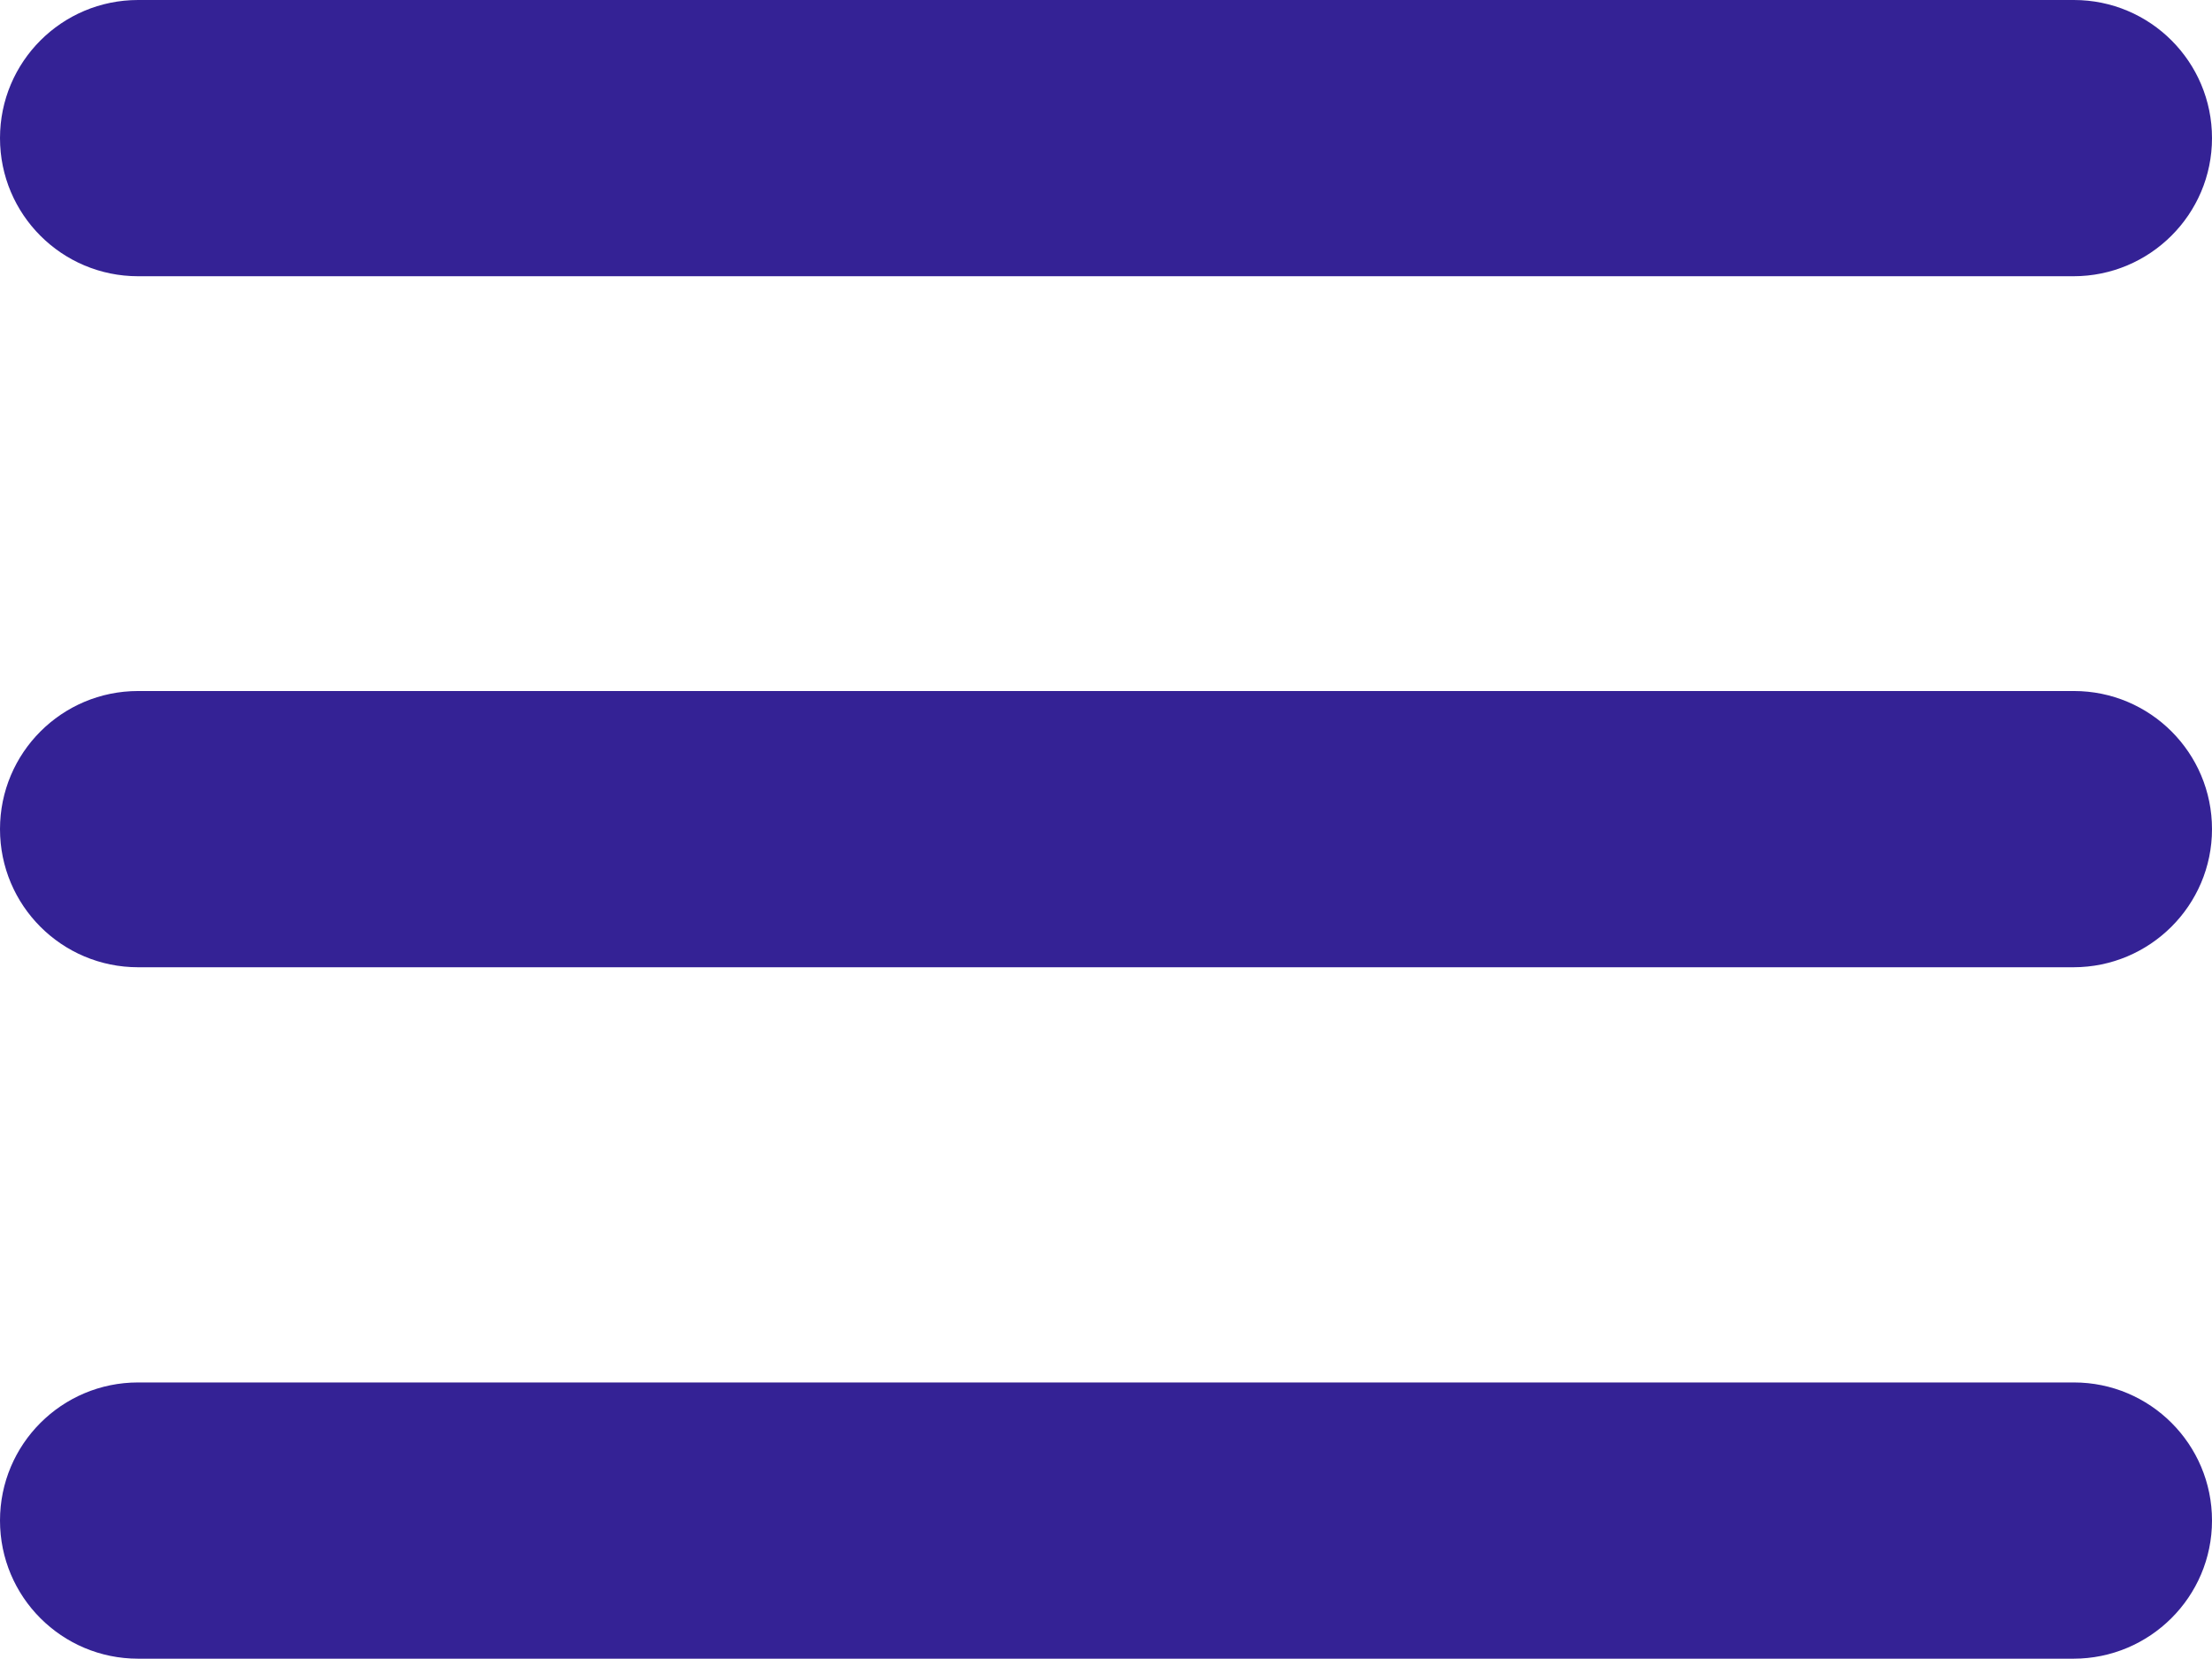
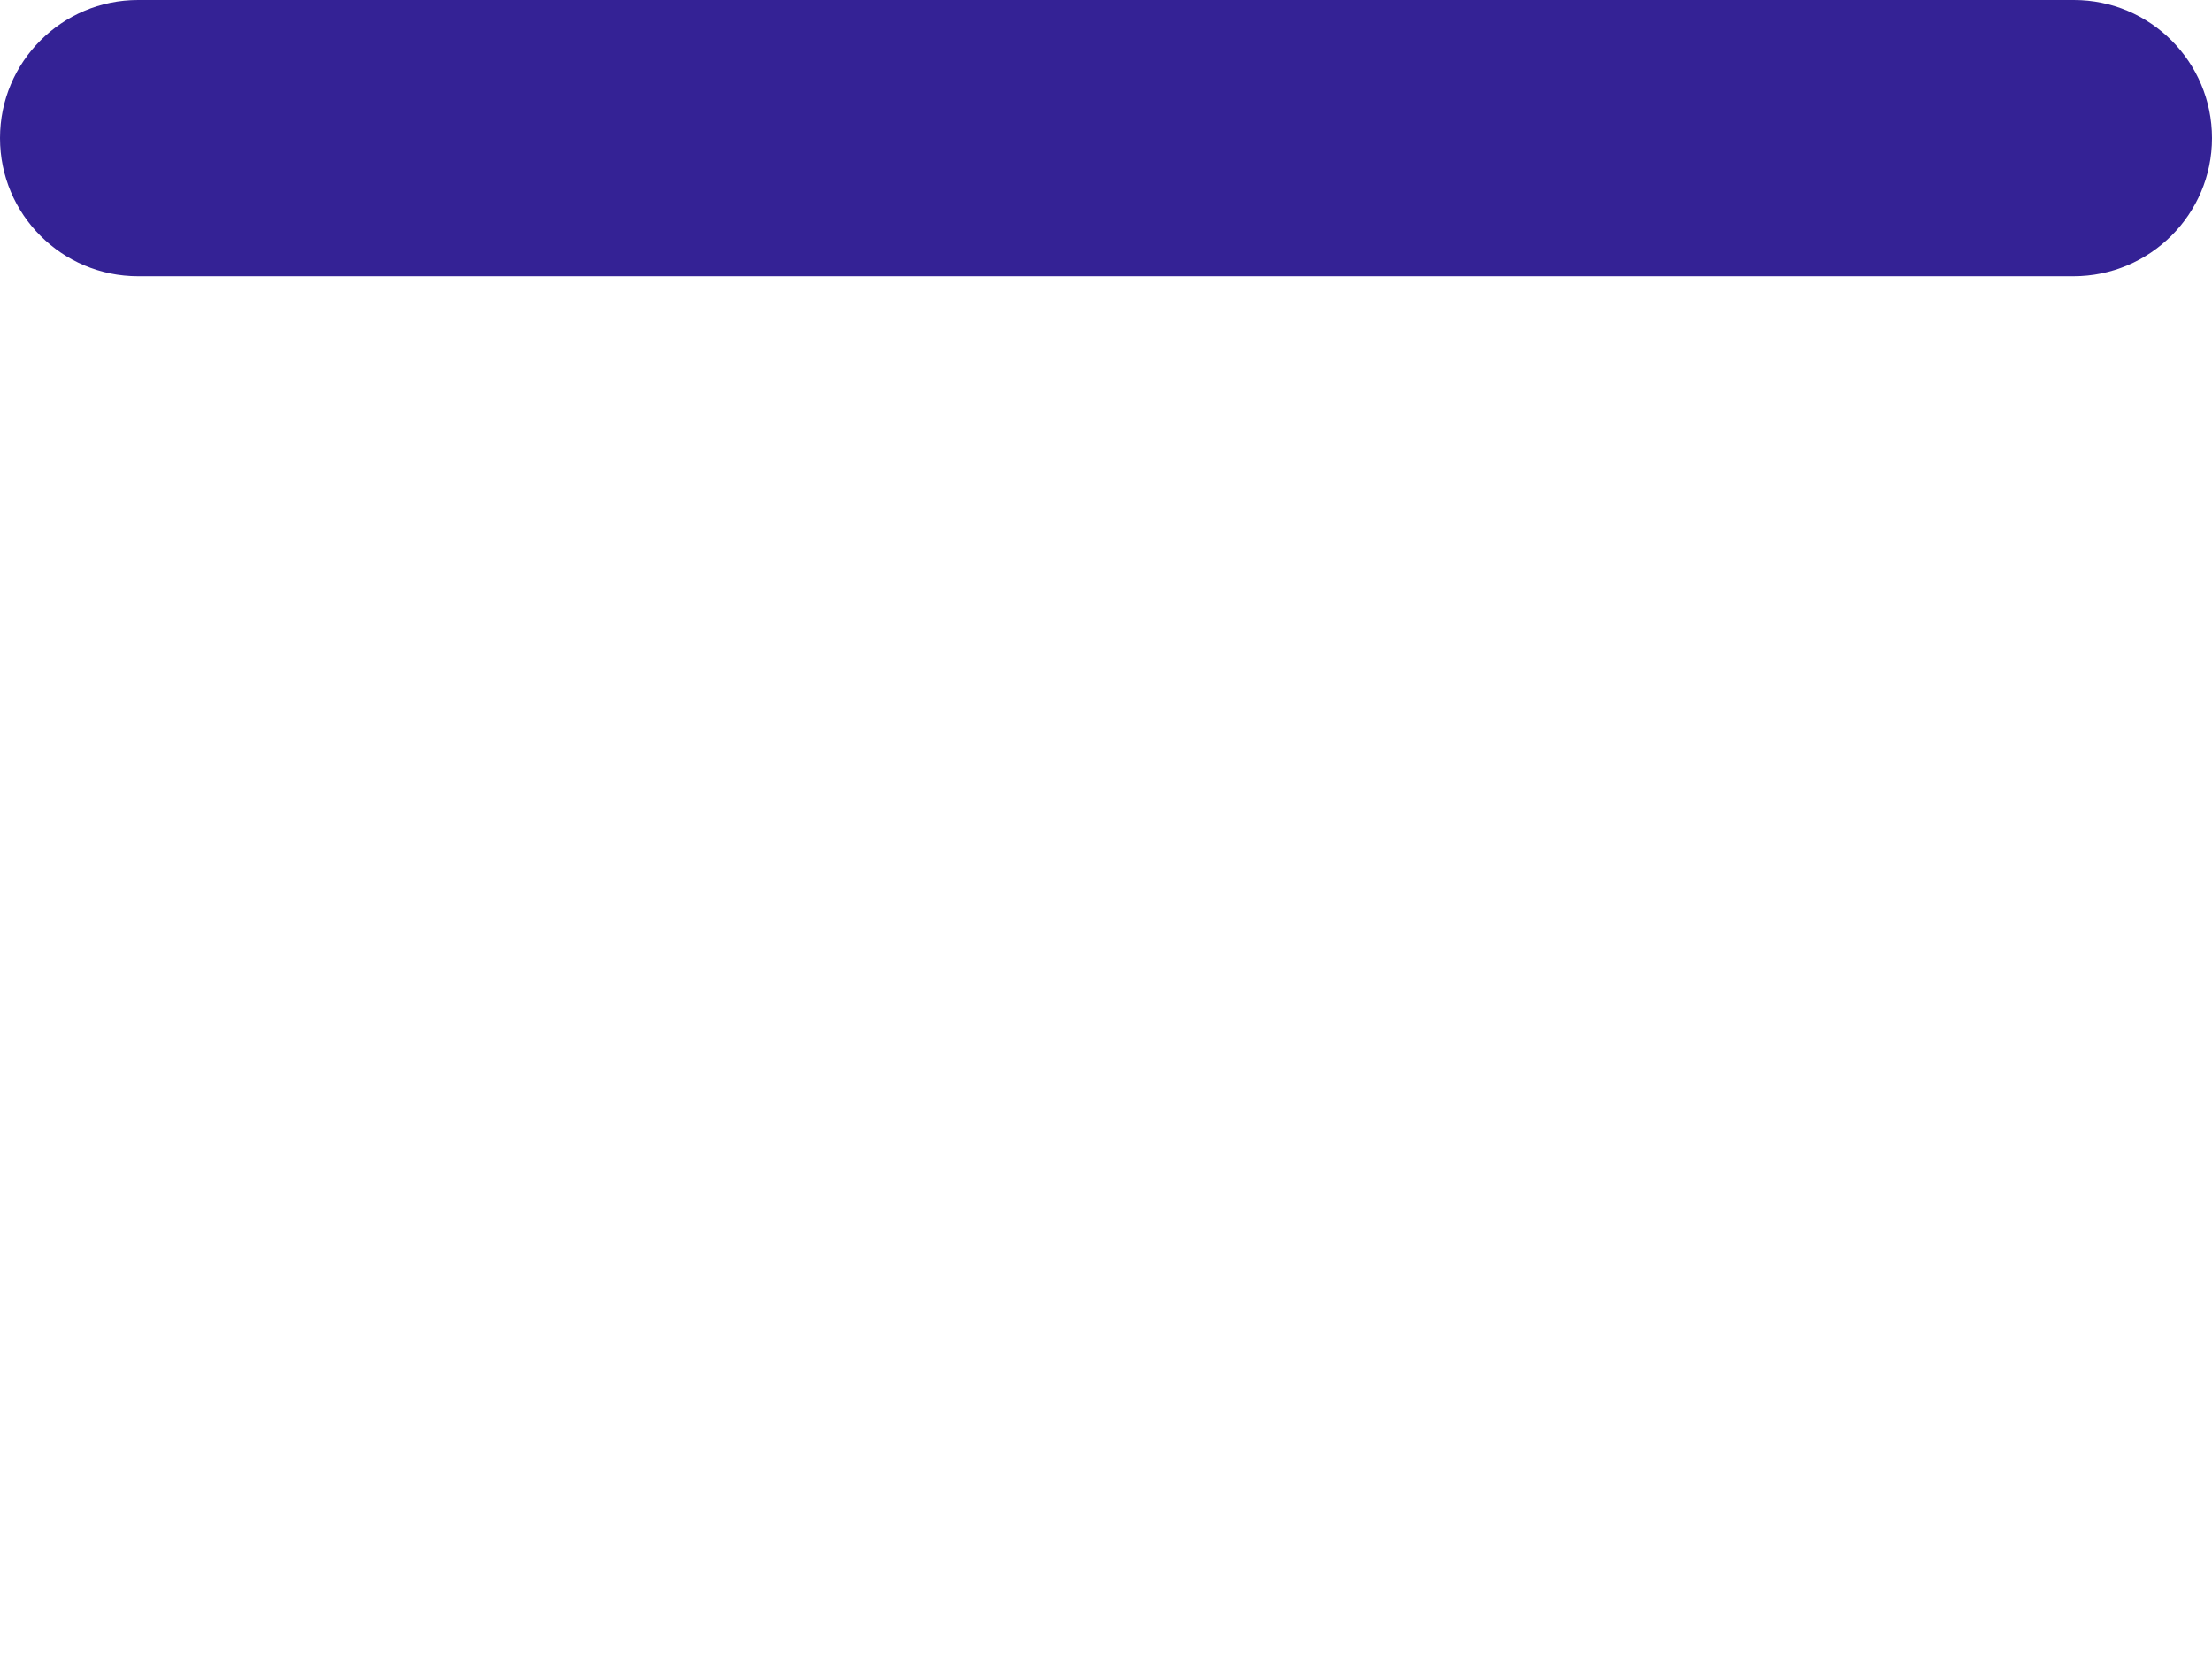
<svg xmlns="http://www.w3.org/2000/svg" version="1.1" id="Layer_1" x="0px" y="0px" viewBox="0 0 533.3 399.9" style="enable-background:new 0 0 533.3 399.9;" xml:space="preserve">
  <style type="text/css">
	.st0{fill:#342295;}
</style>
  <path class="st0" d="M499.9,66.6H33.3C14.9,66.6,0,51.7,0,33.3S14.9,0,33.3,0H500c18.4,0,33.3,14.9,33.3,33.3S518.3,66.6,499.9,66.6  z" />
-   <path class="st0" d="M499.9,399.9H33.3C14.9,399.9,0,385,0,366.6s14.9-33.3,33.3-33.3H500c18.4,0,33.3,14.9,33.3,33.3  S518.3,399.9,499.9,399.9z" />
-   <path class="st0" d="M499.9,233.2H33.3C14.9,233.2,0,218.3,0,199.9s14.9-33.3,33.3-33.3H500c18.4,0,33.3,14.9,33.3,33.3  S518.3,233.2,499.9,233.2z" />
</svg>